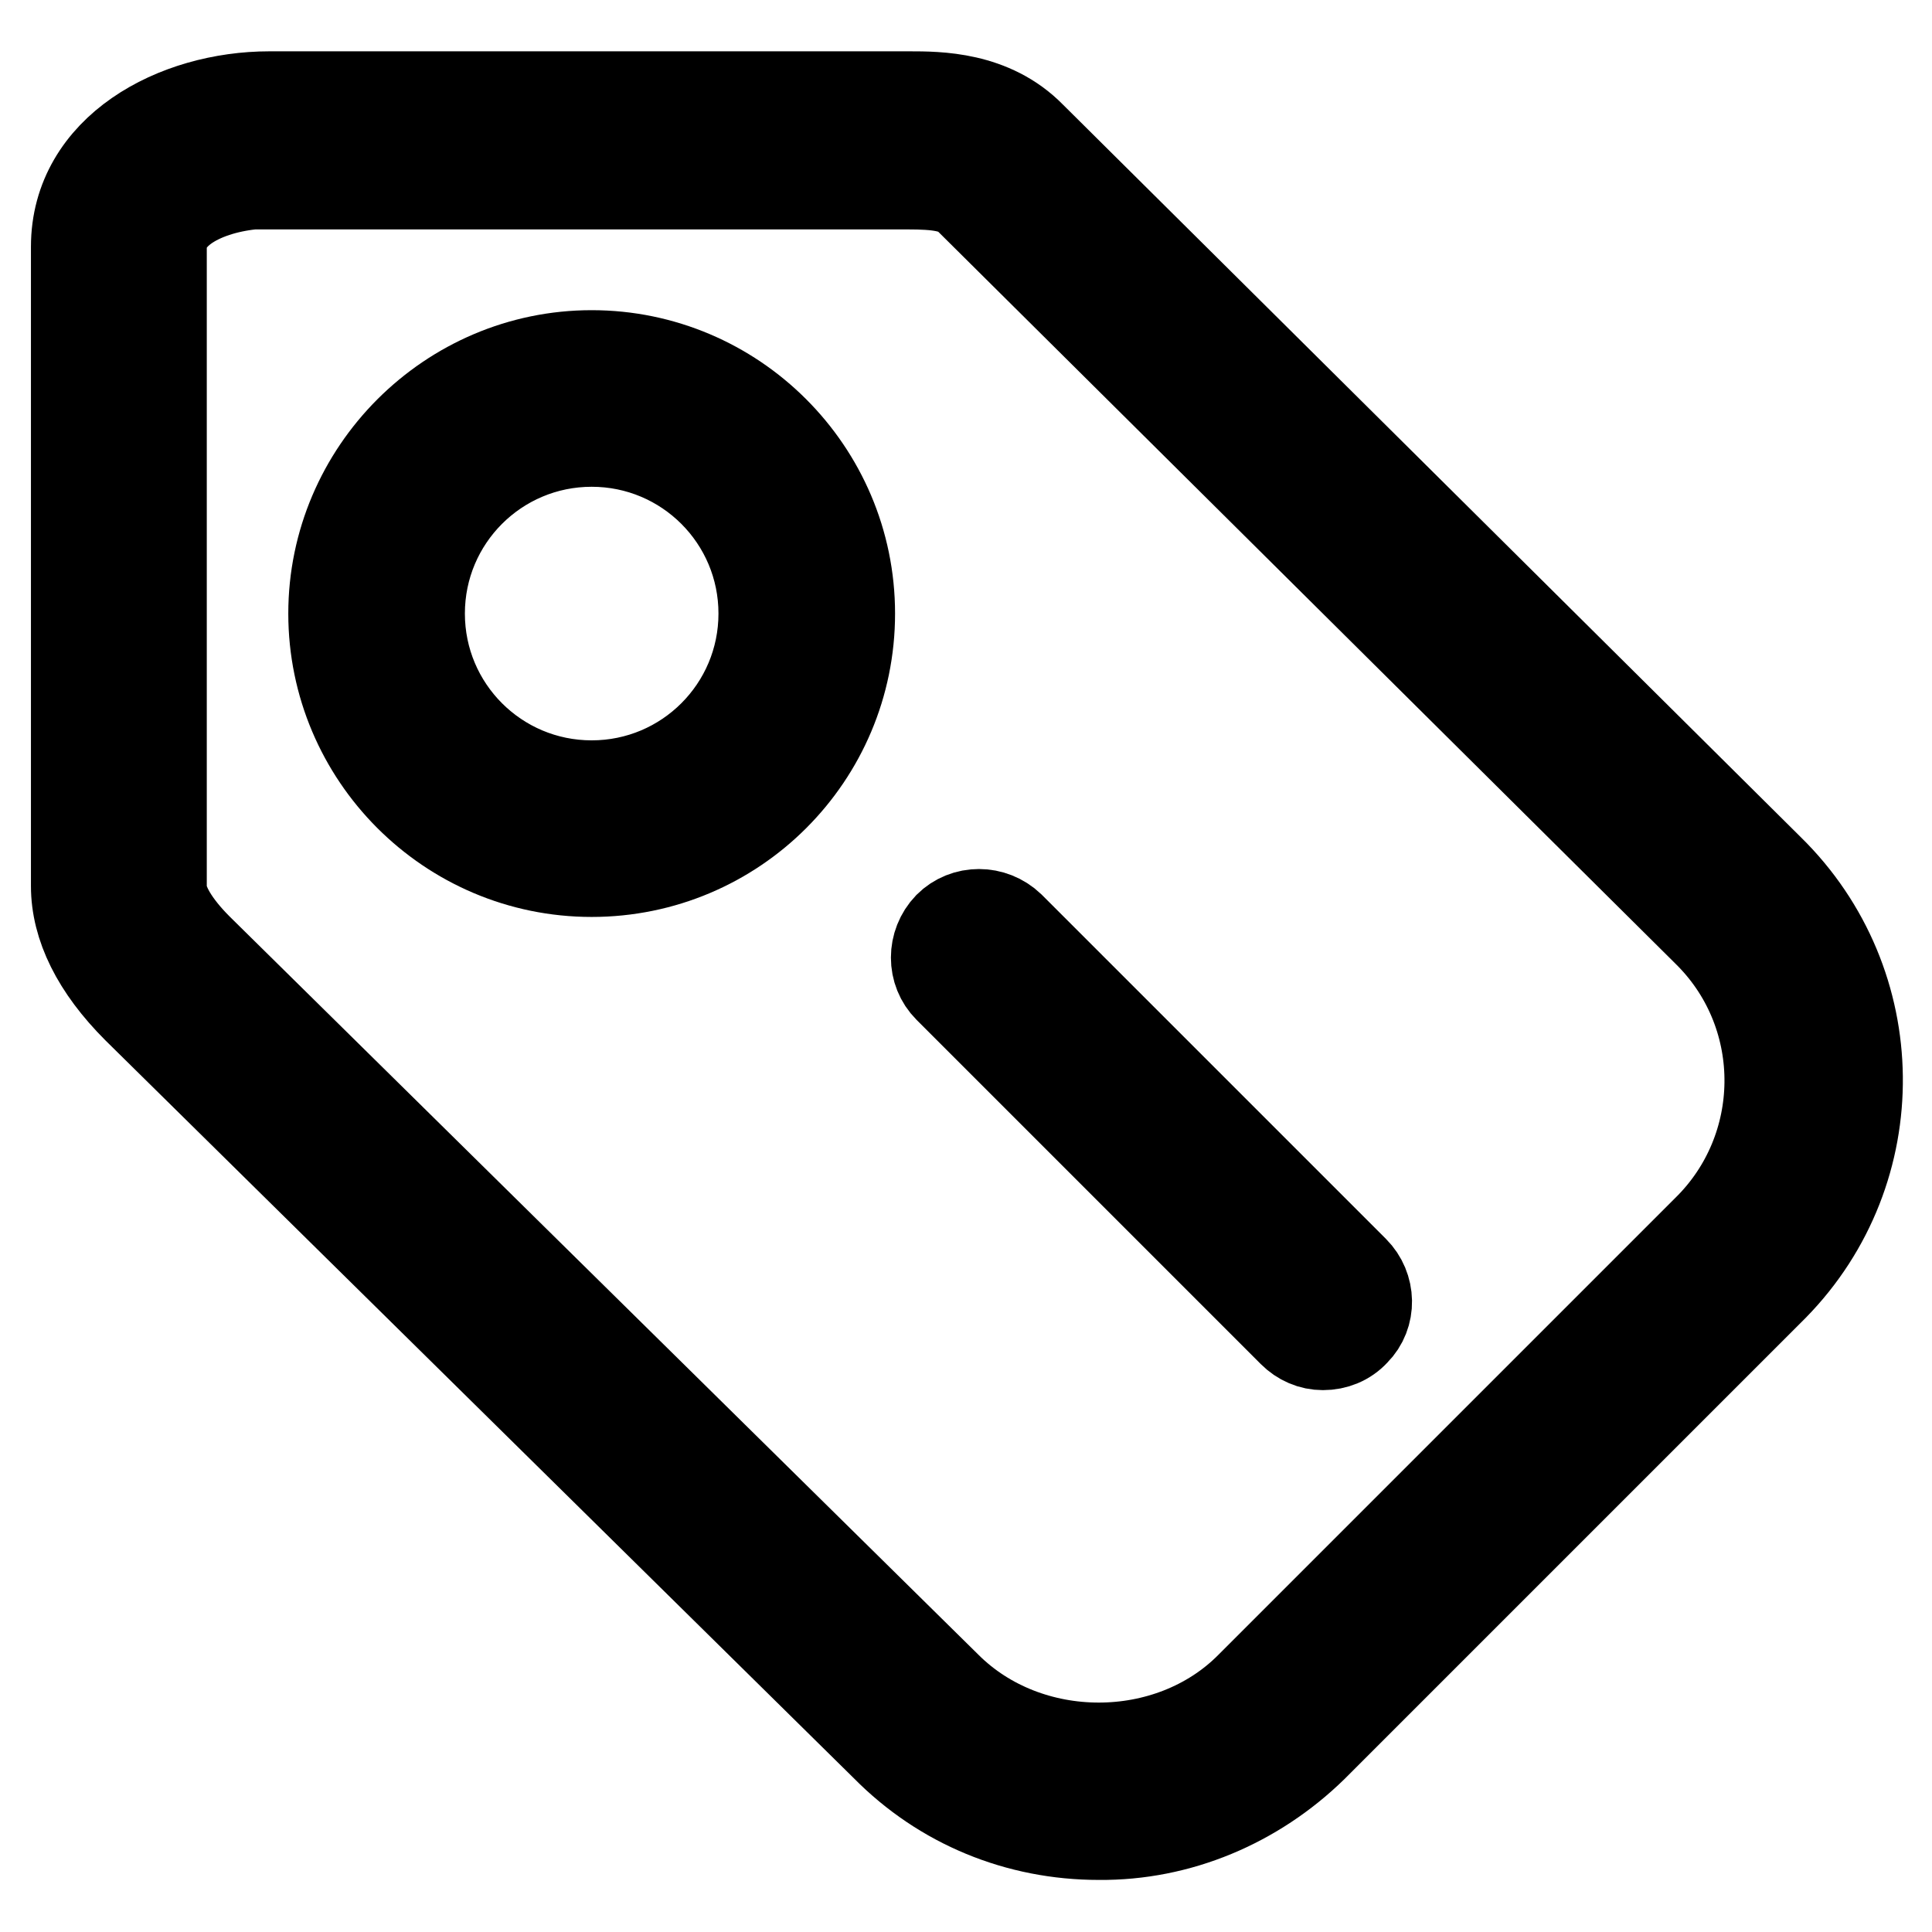
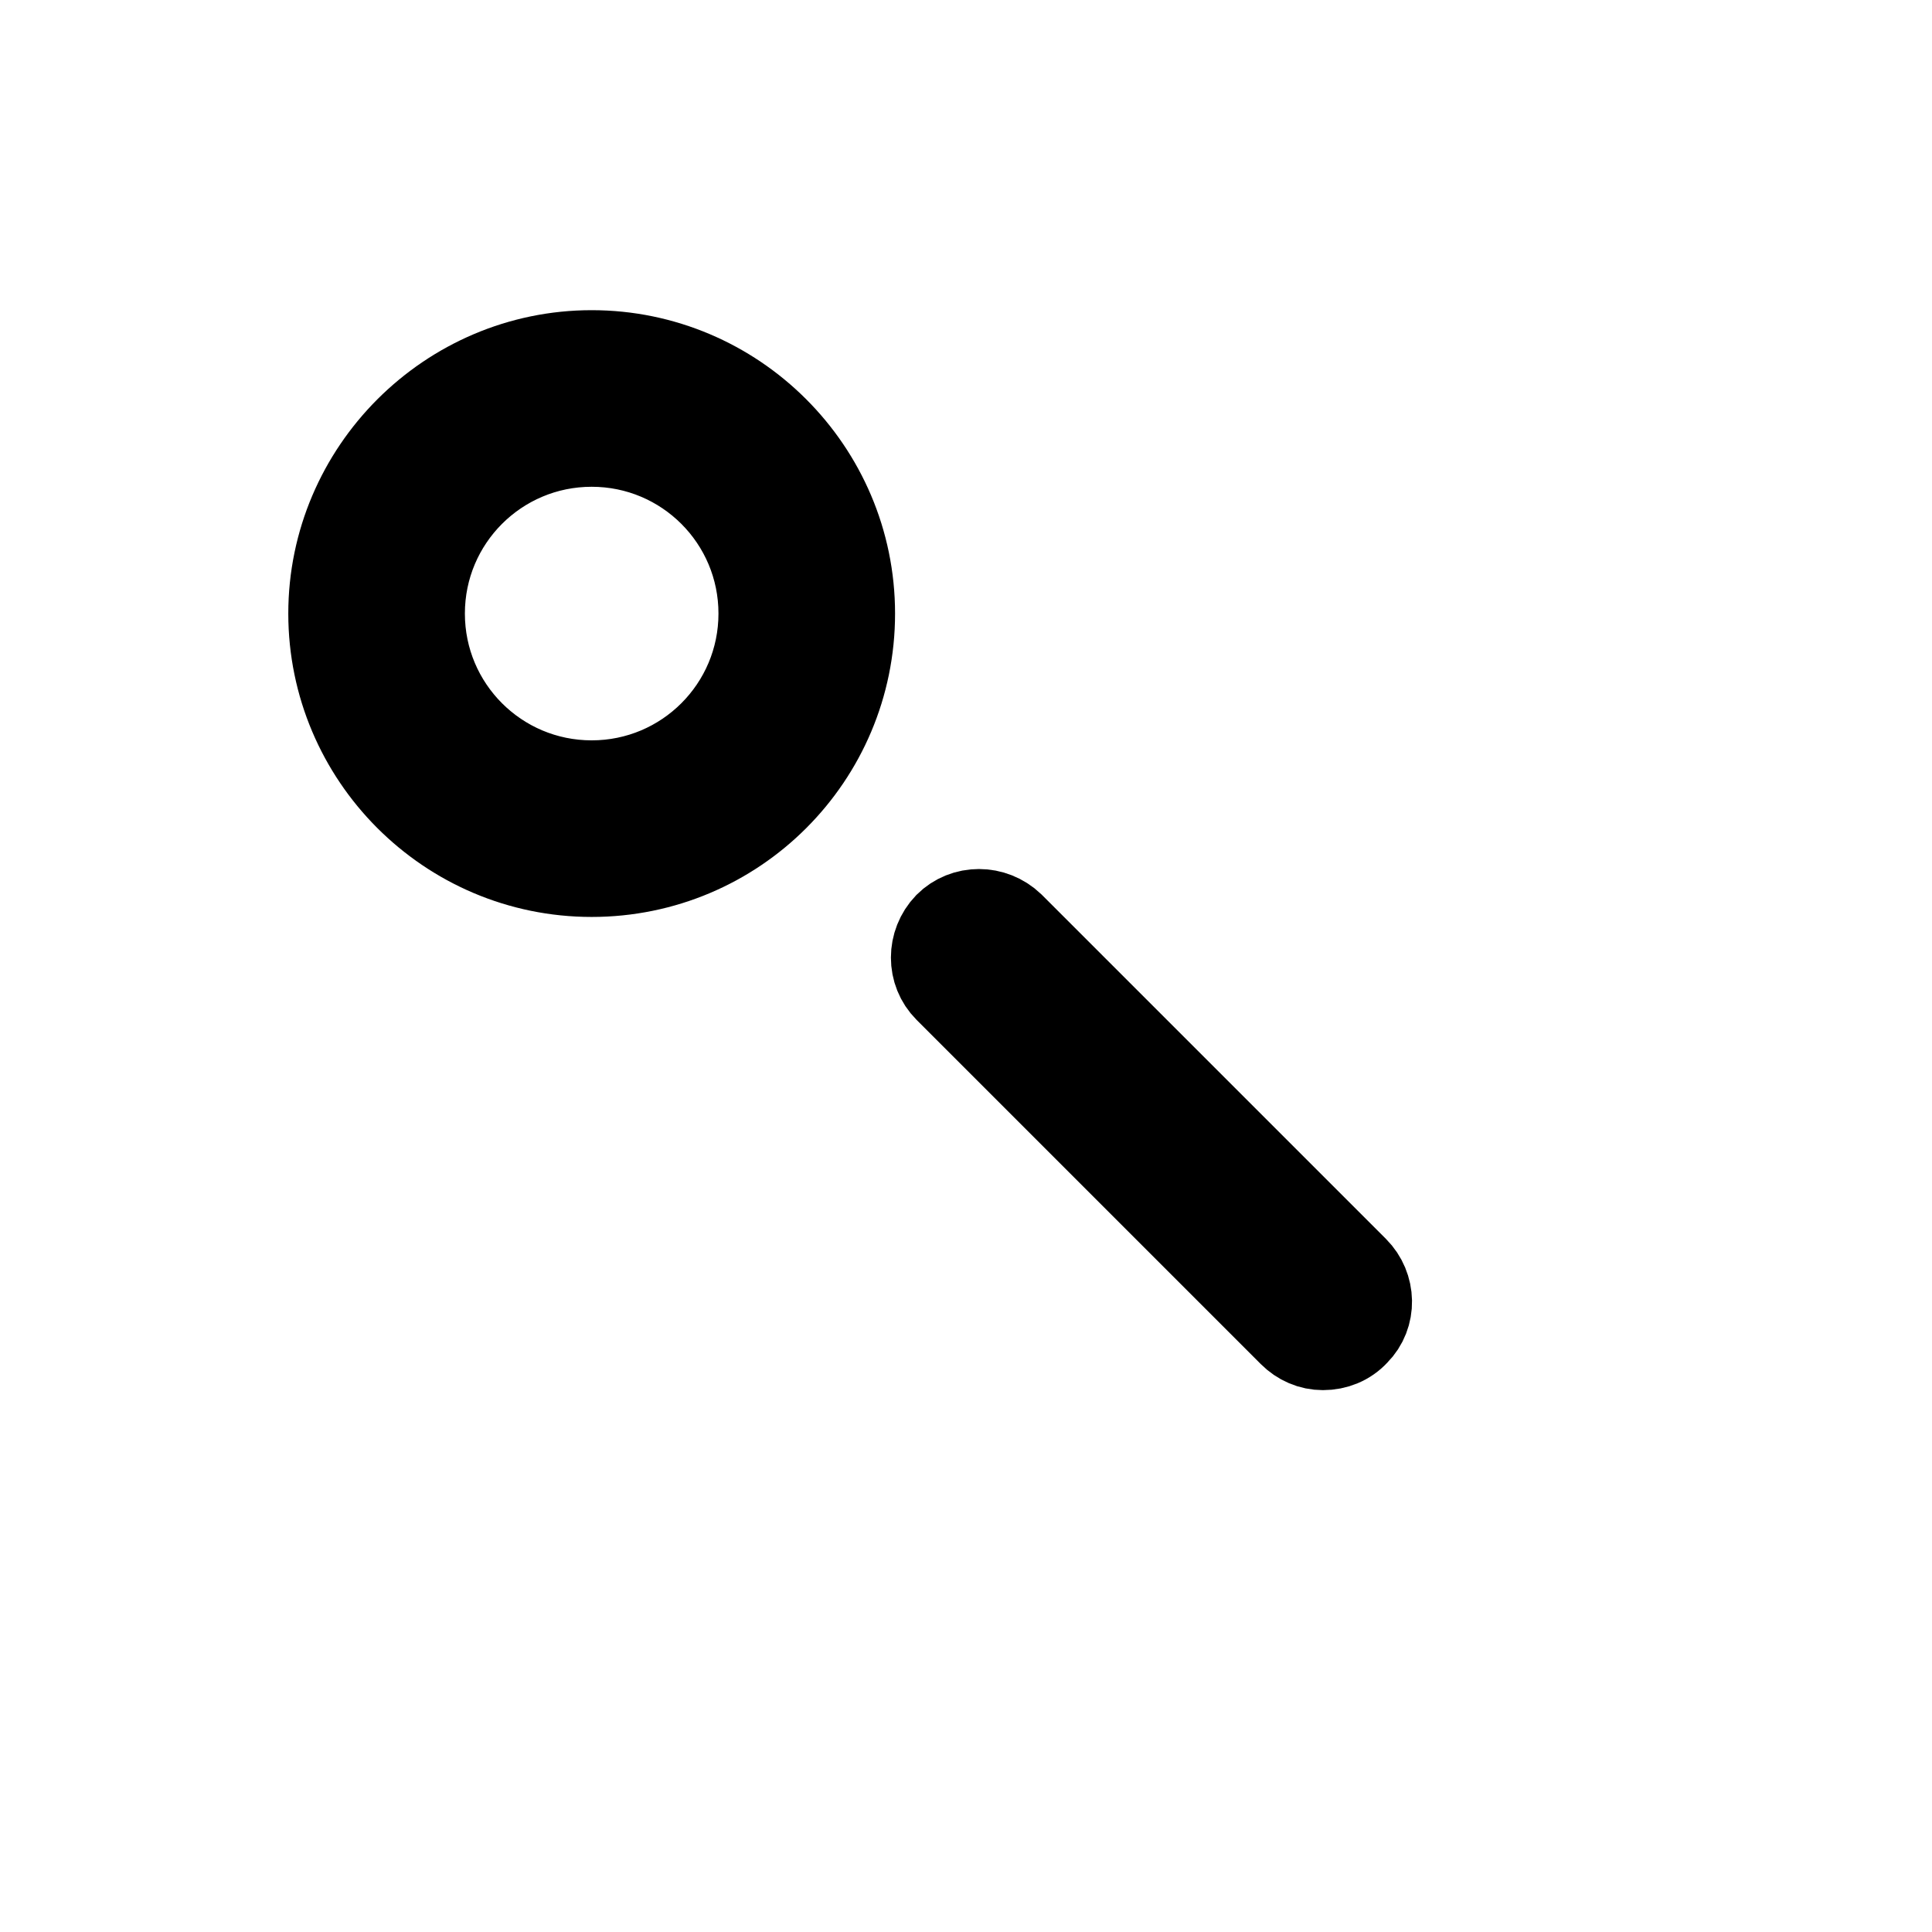
<svg xmlns="http://www.w3.org/2000/svg" version="1.1" x="0px" y="0px" viewBox="0 0 256 256" enable-background="new 0 0 256 256" xml:space="preserve">
  <g>
-     <path stroke-width="12" fill-opacity="0" stroke="#000000" d="M145.6,243.1c-10.7,0-20.7-4.1-28.2-11.7l-99.2-97.8c-5.4-5.4-8.1-10.9-8.1-16.2V32.7 c0-12.9,13.2-19.9,25.6-19.9h84.8c3.8,0,10.9,0,16.1,5.3l97.8,97.1c15.4,15.1,15.7,39.8,0.6,55.2c-0.2,0.2-0.4,0.4-0.6,0.6 l-60.5,60.5C166.3,238.9,156.2,243.2,145.6,243.1L145.6,243.1z M35.6,24.3c-5.9,0-14.2,2.6-14.2,8.5v84.8c0,2.1,1.7,5,4.8,8.1 l99.2,97.8c10.8,10.8,29.6,10.8,40.3,0l60.5-60.5c10.9-10.7,11.1-28.3,0.4-39.2c-0.1-0.1-0.3-0.3-0.4-0.4l-97.8-97.1 c-1.6-1.6-4.2-1.9-8.1-1.9H35.6z" />
    <path stroke-width="12" fill-opacity="0" stroke="#000000" d="M78.4,115.5c-18.9,0-34.2-15.4-34.2-34.2s15.4-34.2,34.2-34.2s34.2,15.3,34.2,34.2S97.3,115.5,78.4,115.5 L78.4,115.5z M78.4,58.5c-12.6,0-22.8,10.2-22.8,22.8s10.2,22.8,22.8,22.8c12.6,0,22.8-10.2,22.8-22.8 C101.2,68.7,91,58.5,78.4,58.5z M175.3,178.2c-1.5,0-2.9-0.6-4-1.7l-45.6-45.6c-2.2-2.2-2.2-5.8,0-8.1c2.2-2.2,5.8-2.2,8.1,0l0,0 l45.6,45.6c2.2,2.2,2.3,5.8,0.1,8C178.4,177.6,176.9,178.2,175.3,178.2L175.3,178.2z" />
  </g>
</svg>